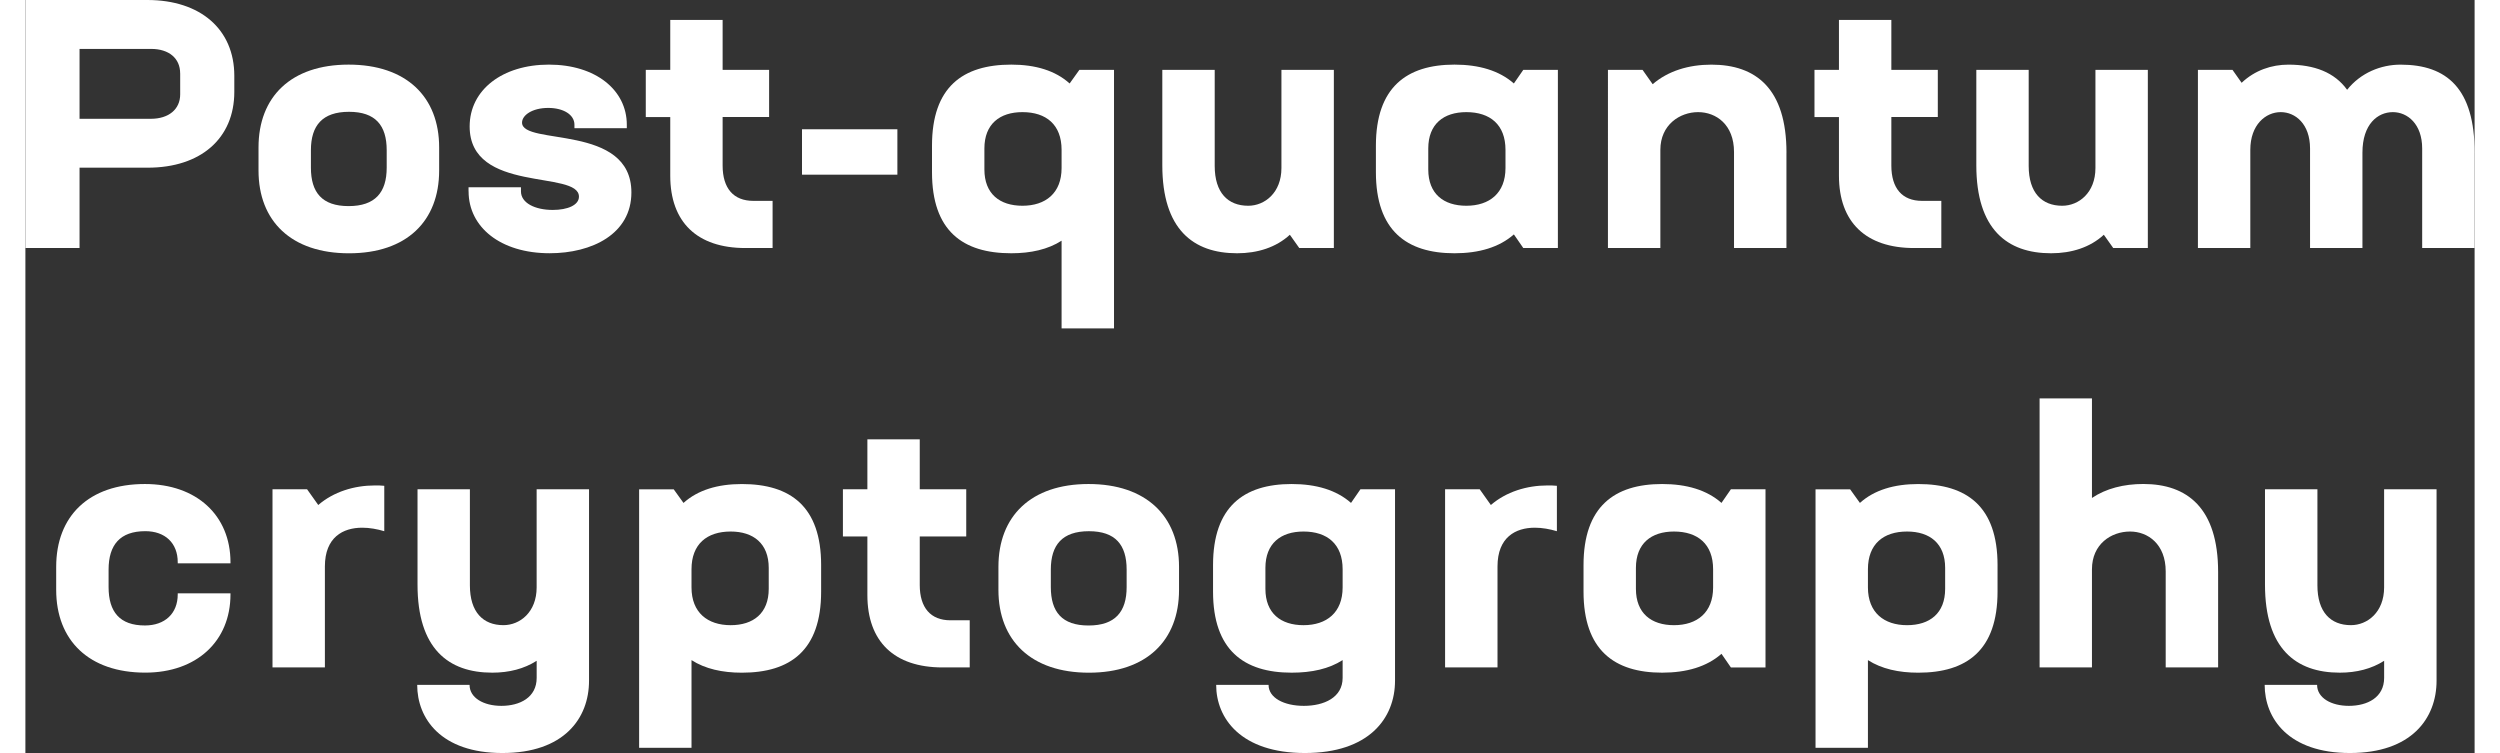
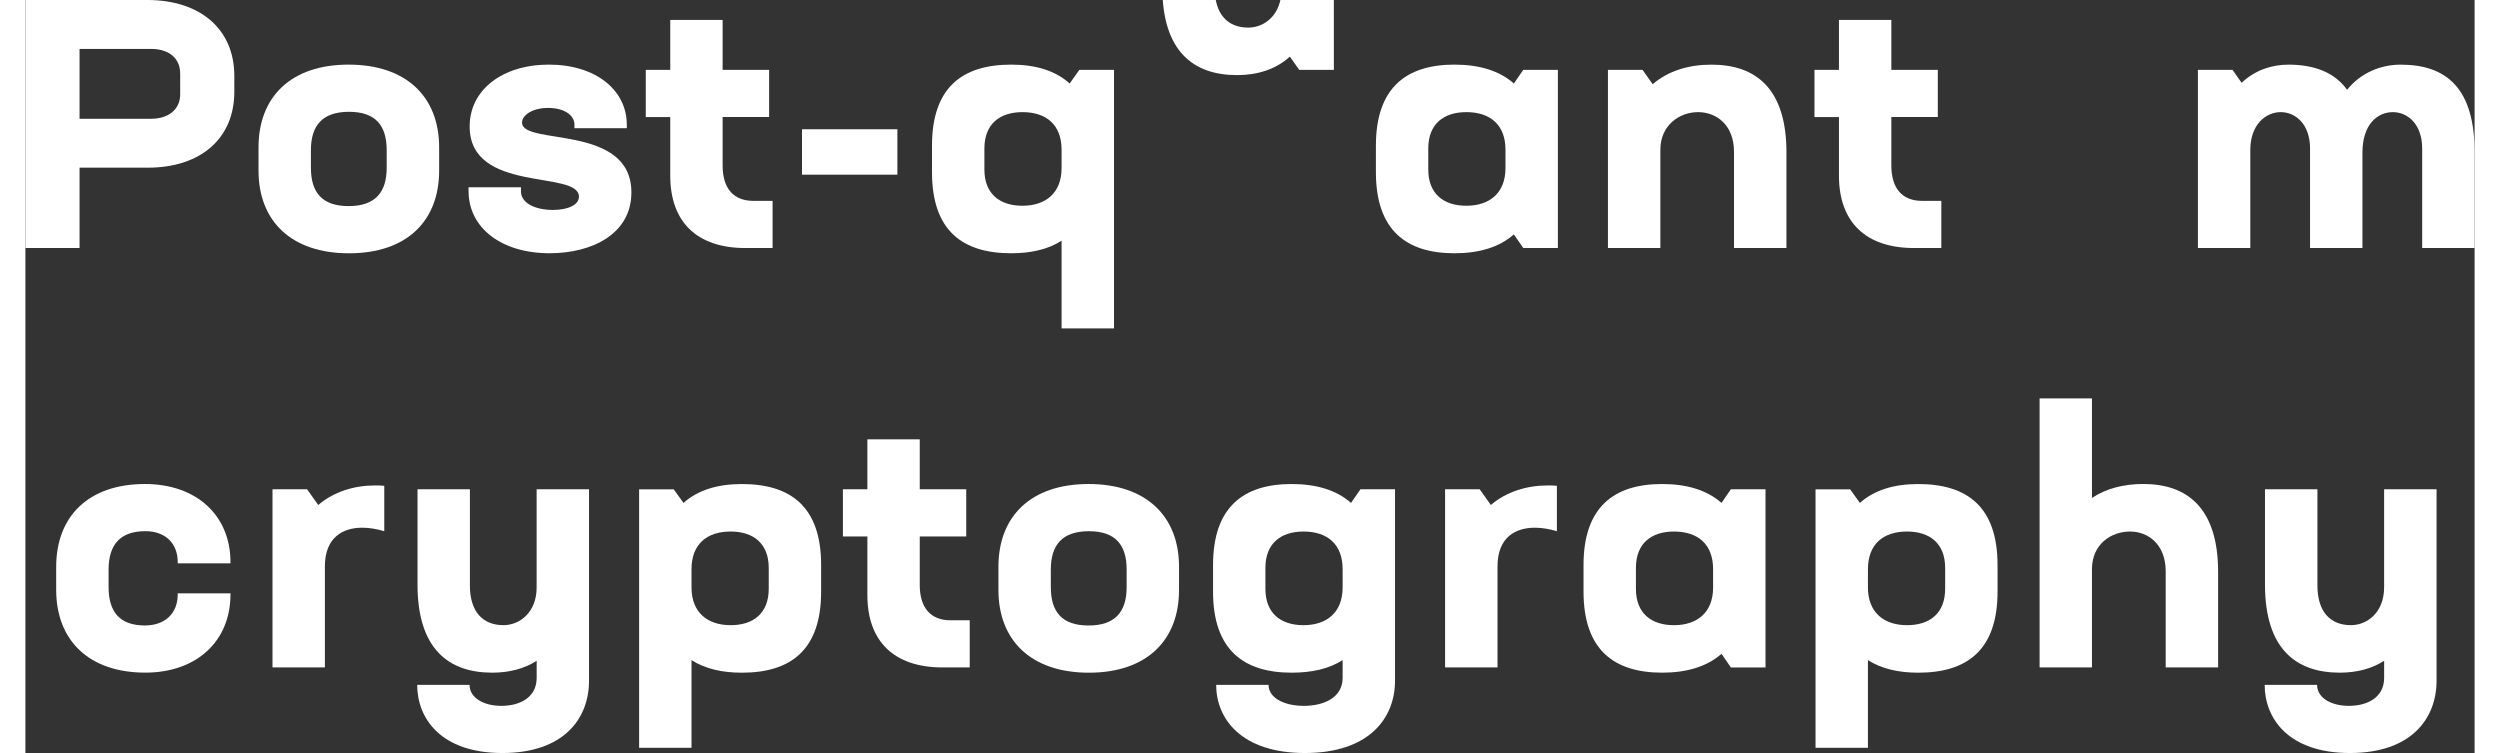
<svg xmlns="http://www.w3.org/2000/svg" id="Layer_268f0272f61d4d" viewBox="0 0 83.766 25.754" aria-hidden="true" width="83px" height="25px">
  <rect x="0" y="0" width="83.766" height="25.754" fill="#333333" stroke="none" />
  <defs>
    <linearGradient class="cerosgradient" data-cerosgradient="true" id="CerosGradient_idebacf04ae" gradientUnits="userSpaceOnUse" x1="50%" y1="100%" x2="50%" y2="0%">
      <stop offset="0%" stop-color="#d1d1d1" />
      <stop offset="100%" stop-color="#d1d1d1" />
    </linearGradient>
    <linearGradient />
    <style>.cls-1-68f0272f61d4d{fill:#fff;}</style>
  </defs>
  <g id="ADSP_Artwork_v268f0272f61d4d">
    <g id="ADSP_-_Dark_-_Secruity_Color68f0272f61d4d">
      <path class="cls-1-68f0272f61d4d" d="M7.145,2.593v.55c0,1.589-1.146,2.592-2.963,2.592H1.852v2.748H0V0h4.17c1.816,0,2.975,1.004,2.975,2.593ZM5.293,2.509c0-.514-.383-.836-.992-.836H1.852v2.39h2.438c.609,0,1.004-.323,1.004-.836v-.717Z" />
      <path class="cls-1-68f0272f61d4d" d="M7.973,5.831v-.789c0-1.732,1.111-2.832,3.082-2.832s3.096,1.099,3.096,2.832v.789c0,1.732-1.111,2.832-3.083,2.832s-3.095-1.099-3.095-2.832ZM12.357,5.735v-.597c0-.849-.383-1.314-1.29-1.314s-1.302.466-1.302,1.314v.597c0,.848.382,1.314,1.289,1.314s1.303-.466,1.303-1.314Z" />
      <path class="cls-1-68f0272f61d4d" d="M15.156,6.547v-.143h1.793v.143c0,.394.478.633,1.087.633.514,0,.896-.167.896-.454,0-.92-3.738-.096-3.738-2.401,0-1.254,1.123-2.115,2.711-2.115,1.602,0,2.664.872,2.664,2.055v.119h-1.791v-.119c0-.347-.383-.574-.896-.574-.55,0-.896.251-.896.502,0,.8,3.74.024,3.74,2.389,0,1.422-1.35,2.079-2.796,2.079-1.685,0-2.772-.896-2.772-2.115Z" />
      <path class="cls-1-68f0272f61d4d" d="M25.555,6.87v1.613h-.932c-1.648,0-2.568-.884-2.568-2.473v-2.007h-.837v-1.613h.837V.681h1.791v1.708h1.59v1.613h-1.59v1.661c0,.777.371,1.207,1.052,1.207h.657Z" />
      <path class="cls-1-68f0272f61d4d" d="M26.561,4.421h3.262v1.553h-3.262v-1.553Z" />
      <path class="cls-1-68f0272f61d4d" d="M37.232,2.39v8.841h-1.793v-2.999c-.465.299-1.051.43-1.72.43-1.661,0-2.712-.765-2.712-2.772v-.908c0-2.007,1.051-2.772,2.712-2.772.824,0,1.505.203,1.995.645l.334-.466h1.184ZM35.439,5.747v-.622c0-.86-.525-1.29-1.338-1.29-.776,0-1.302.406-1.302,1.243v.717c0,.836.525,1.242,1.302,1.242.789,0,1.338-.43,1.338-1.29Z" />
-       <path class="cls-1-68f0272f61d4d" d="M44.751,2.39v6.093h-1.183l-.322-.454c-.467.43-1.1.633-1.805.633-1.506,0-2.557-.824-2.557-3.011v-3.262h1.792v3.286c0,.92.454,1.362,1.147,1.362.561,0,1.135-.442,1.135-1.29v-3.357h1.792Z" />
+       <path class="cls-1-68f0272f61d4d" d="M44.751,2.39h-1.183l-.322-.454c-.467.43-1.1.633-1.805.633-1.506,0-2.557-.824-2.557-3.011v-3.262h1.792v3.286c0,.92.454,1.362,1.147,1.362.561,0,1.135-.442,1.135-1.29v-3.357h1.792Z" />
      <path class="cls-1-68f0272f61d4d" d="M52.413,2.39v6.093h-1.183l-.322-.466c-.502.442-1.195.645-2.031.645-1.637,0-2.688-.776-2.688-2.772v-.908c0-1.996,1.052-2.772,2.688-2.772.836,0,1.529.203,2.031.645l.322-.466h1.183ZM50.621,5.747v-.622c0-.86-.525-1.29-1.338-1.29-.777,0-1.303.406-1.303,1.243v.717c0,.836.525,1.242,1.303,1.242.789,0,1.338-.43,1.338-1.29Z" />
      <path class="cls-1-68f0272f61d4d" d="M60.23,5.221v3.262h-1.793v-3.286c0-.932-.608-1.362-1.229-1.362s-1.29.43-1.29,1.29v3.357h-1.793V2.39h1.184l.346.49c.526-.454,1.23-.669,2.008-.669,1.529,0,2.568.824,2.568,3.011Z" />
      <path class="cls-1-68f0272f61d4d" d="M65.527,6.87v1.613h-.933c-1.648,0-2.568-.884-2.568-2.473v-2.007h-.837v-1.613h.837V.681h1.792v1.708h1.589v1.613h-1.589v1.661c0,.777.37,1.207,1.051,1.207h.658Z" />
-       <path class="cls-1-68f0272f61d4d" d="M72.59,2.39v6.093h-1.183l-.322-.454c-.466.43-1.099.633-1.804.633-1.506,0-2.557-.824-2.557-3.011v-3.262h1.791v3.286c0,.92.455,1.362,1.147,1.362.562,0,1.136-.442,1.136-1.29v-3.357h1.791Z" />
      <path class="cls-1-68f0272f61d4d" d="M83.766,5.221v3.262h-1.793v-3.405c0-.837-.502-1.243-1.003-1.243-.515,0-1.04.406-1.04,1.386v3.262h-1.792v-3.405c0-.837-.501-1.243-1.003-1.243-.514,0-1.04.43-1.04,1.29v3.357h-1.792V2.39h1.183l.312.442c.453-.43,1.027-.621,1.6-.621.885,0,1.578.263,2.008.86.466-.585,1.159-.86,1.828-.86,1.589,0,2.533.824,2.533,3.011Z" />
      <path class="cls-1-68f0272f61d4d" d="M1.053,20.175v-.789c0-1.732,1.111-2.832,3.034-2.832,1.769,0,2.927,1.075,2.927,2.676v.036h-1.804v-.036c0-.657-.431-1.063-1.11-1.063-.861,0-1.255.466-1.255,1.314v.597c0,.849.382,1.314,1.242,1.314.681,0,1.123-.406,1.123-1.063v-.036h1.804v.036c0,1.601-1.158,2.676-2.914,2.676-1.924,0-3.047-1.099-3.047-2.832Z" />
      <path class="cls-1-68f0272f61d4d" d="M12.274,16.614v1.554c-.239-.072-.502-.12-.753-.12-.656,0-1.278.323-1.278,1.326v3.453h-1.792v-6.093h1.183l.382.538c.526-.454,1.231-.669,1.936-.669.108,0,.216,0,.323.012Z" />
      <path class="cls-1-68f0272f61d4d" d="M19.277,16.734v6.547c0,1.291-.859,2.473-2.963,2.473s-2.914-1.183-2.914-2.33h1.791c0,.442.479.717,1.088.717.633,0,1.207-.287,1.207-.956v-.585c-.431.275-.944.406-1.518.406-1.506,0-2.557-.824-2.557-3.011v-3.262h1.791v3.286c0,.92.455,1.362,1.147,1.362.562,0,1.136-.442,1.136-1.291v-3.357h1.791Z" />
      <path class="cls-1-68f0272f61d4d" d="M27.215,19.327v.908c0,2.007-1.051,2.772-2.712,2.772-.669,0-1.255-.131-1.721-.43v2.999h-1.792v-8.841h1.183l.335.466c.49-.442,1.17-.646,1.995-.646,1.661,0,2.712.765,2.712,2.772ZM25.423,19.422c0-.836-.526-1.243-1.302-1.243-.812,0-1.339.43-1.339,1.29v.622c0,.86.55,1.291,1.339,1.291.775,0,1.302-.406,1.302-1.243v-.717Z" />
      <path class="cls-1-68f0272f61d4d" d="M32.297,21.214v1.613h-.932c-1.648,0-2.568-.884-2.568-2.473v-2.007h-.837v-1.613h.837v-1.708h1.791v1.708h1.59v1.613h-1.59v1.661c0,.776.371,1.207,1.052,1.207h.657Z" />
      <path class="cls-1-68f0272f61d4d" d="M33.279,20.175v-.789c0-1.732,1.111-2.832,3.082-2.832s3.095,1.099,3.095,2.832v.789c0,1.732-1.111,2.832-3.083,2.832s-3.094-1.099-3.094-2.832ZM37.664,20.079v-.597c0-.848-.383-1.314-1.291-1.314s-1.302.466-1.302,1.314v.597c0,.849.382,1.314,1.29,1.314s1.303-.466,1.303-1.314Z" />
      <path class="cls-1-68f0272f61d4d" d="M46.843,16.734v6.547c0,1.291-.896,2.473-3.082,2.473s-3.035-1.183-3.035-2.33h1.792c0,.442.525.717,1.207.717.693,0,1.326-.287,1.326-.956v-.609c-.466.299-1.051.43-1.744.43-1.637,0-2.688-.776-2.688-2.772v-.908c0-1.996,1.052-2.772,2.688-2.772.836,0,1.529.203,2.031.646l.322-.466h1.183ZM45.051,20.091v-.622c0-.86-.525-1.29-1.338-1.29-.777,0-1.303.406-1.303,1.243v.717c0,.836.525,1.243,1.303,1.243.789,0,1.338-.43,1.338-1.291Z" />
      <path class="cls-1-68f0272f61d4d" d="M52.379,16.614v1.554c-.239-.072-.502-.12-.754-.12-.656,0-1.277.323-1.277,1.326v3.453h-1.793v-6.093h1.184l.382.538c.526-.454,1.231-.669,1.936-.669.108,0,.216,0,.323.012Z" />
      <path class="cls-1-68f0272f61d4d" d="M59.514,16.734v6.093h-1.184l-.322-.466c-.501.442-1.194.645-2.03.645-1.638,0-2.688-.776-2.688-2.772v-.908c0-1.996,1.051-2.772,2.688-2.772.836,0,1.529.203,2.03.646l.322-.466h1.184ZM57.722,20.091v-.622c0-.86-.525-1.29-1.338-1.29-.776,0-1.302.406-1.302,1.243v.717c0,.836.525,1.243,1.302,1.243.788,0,1.338-.43,1.338-1.291Z" />
      <path class="cls-1-68f0272f61d4d" d="M67.45,19.327v.908c0,2.007-1.052,2.772-2.712,2.772-.669,0-1.254-.131-1.721-.43v2.999h-1.792v-8.841h1.183l.335.466c.489-.442,1.171-.646,1.995-.646,1.66,0,2.712.765,2.712,2.772ZM65.658,19.422c0-.836-.525-1.243-1.303-1.243-.812,0-1.338.43-1.338,1.29v.622c0,.86.55,1.291,1.338,1.291.777,0,1.303-.406,1.303-1.243v-.717Z" />
      <path class="cls-1-68f0272f61d4d" d="M74.994,19.565v3.262h-1.793v-3.286c0-.932-.609-1.362-1.219-1.362-.645,0-1.303.43-1.303,1.29v3.357h-1.791v-9.2h1.791v3.405c.479-.323,1.088-.478,1.757-.478,1.505,0,2.558.824,2.558,3.011Z" />
      <path class="cls-1-68f0272f61d4d" d="M82.465,16.734v6.547c0,1.291-.86,2.473-2.963,2.473s-2.916-1.183-2.916-2.33h1.793c0,.442.478.717,1.087.717.633,0,1.206-.287,1.206-.956v-.585c-.43.275-.943.406-1.518.406-1.505,0-2.557-.824-2.557-3.011v-3.262h1.793v3.286c0,.92.453,1.362,1.146,1.362.562,0,1.135-.442,1.135-1.291v-3.357h1.793Z" />
    </g>
  </g>
</svg>